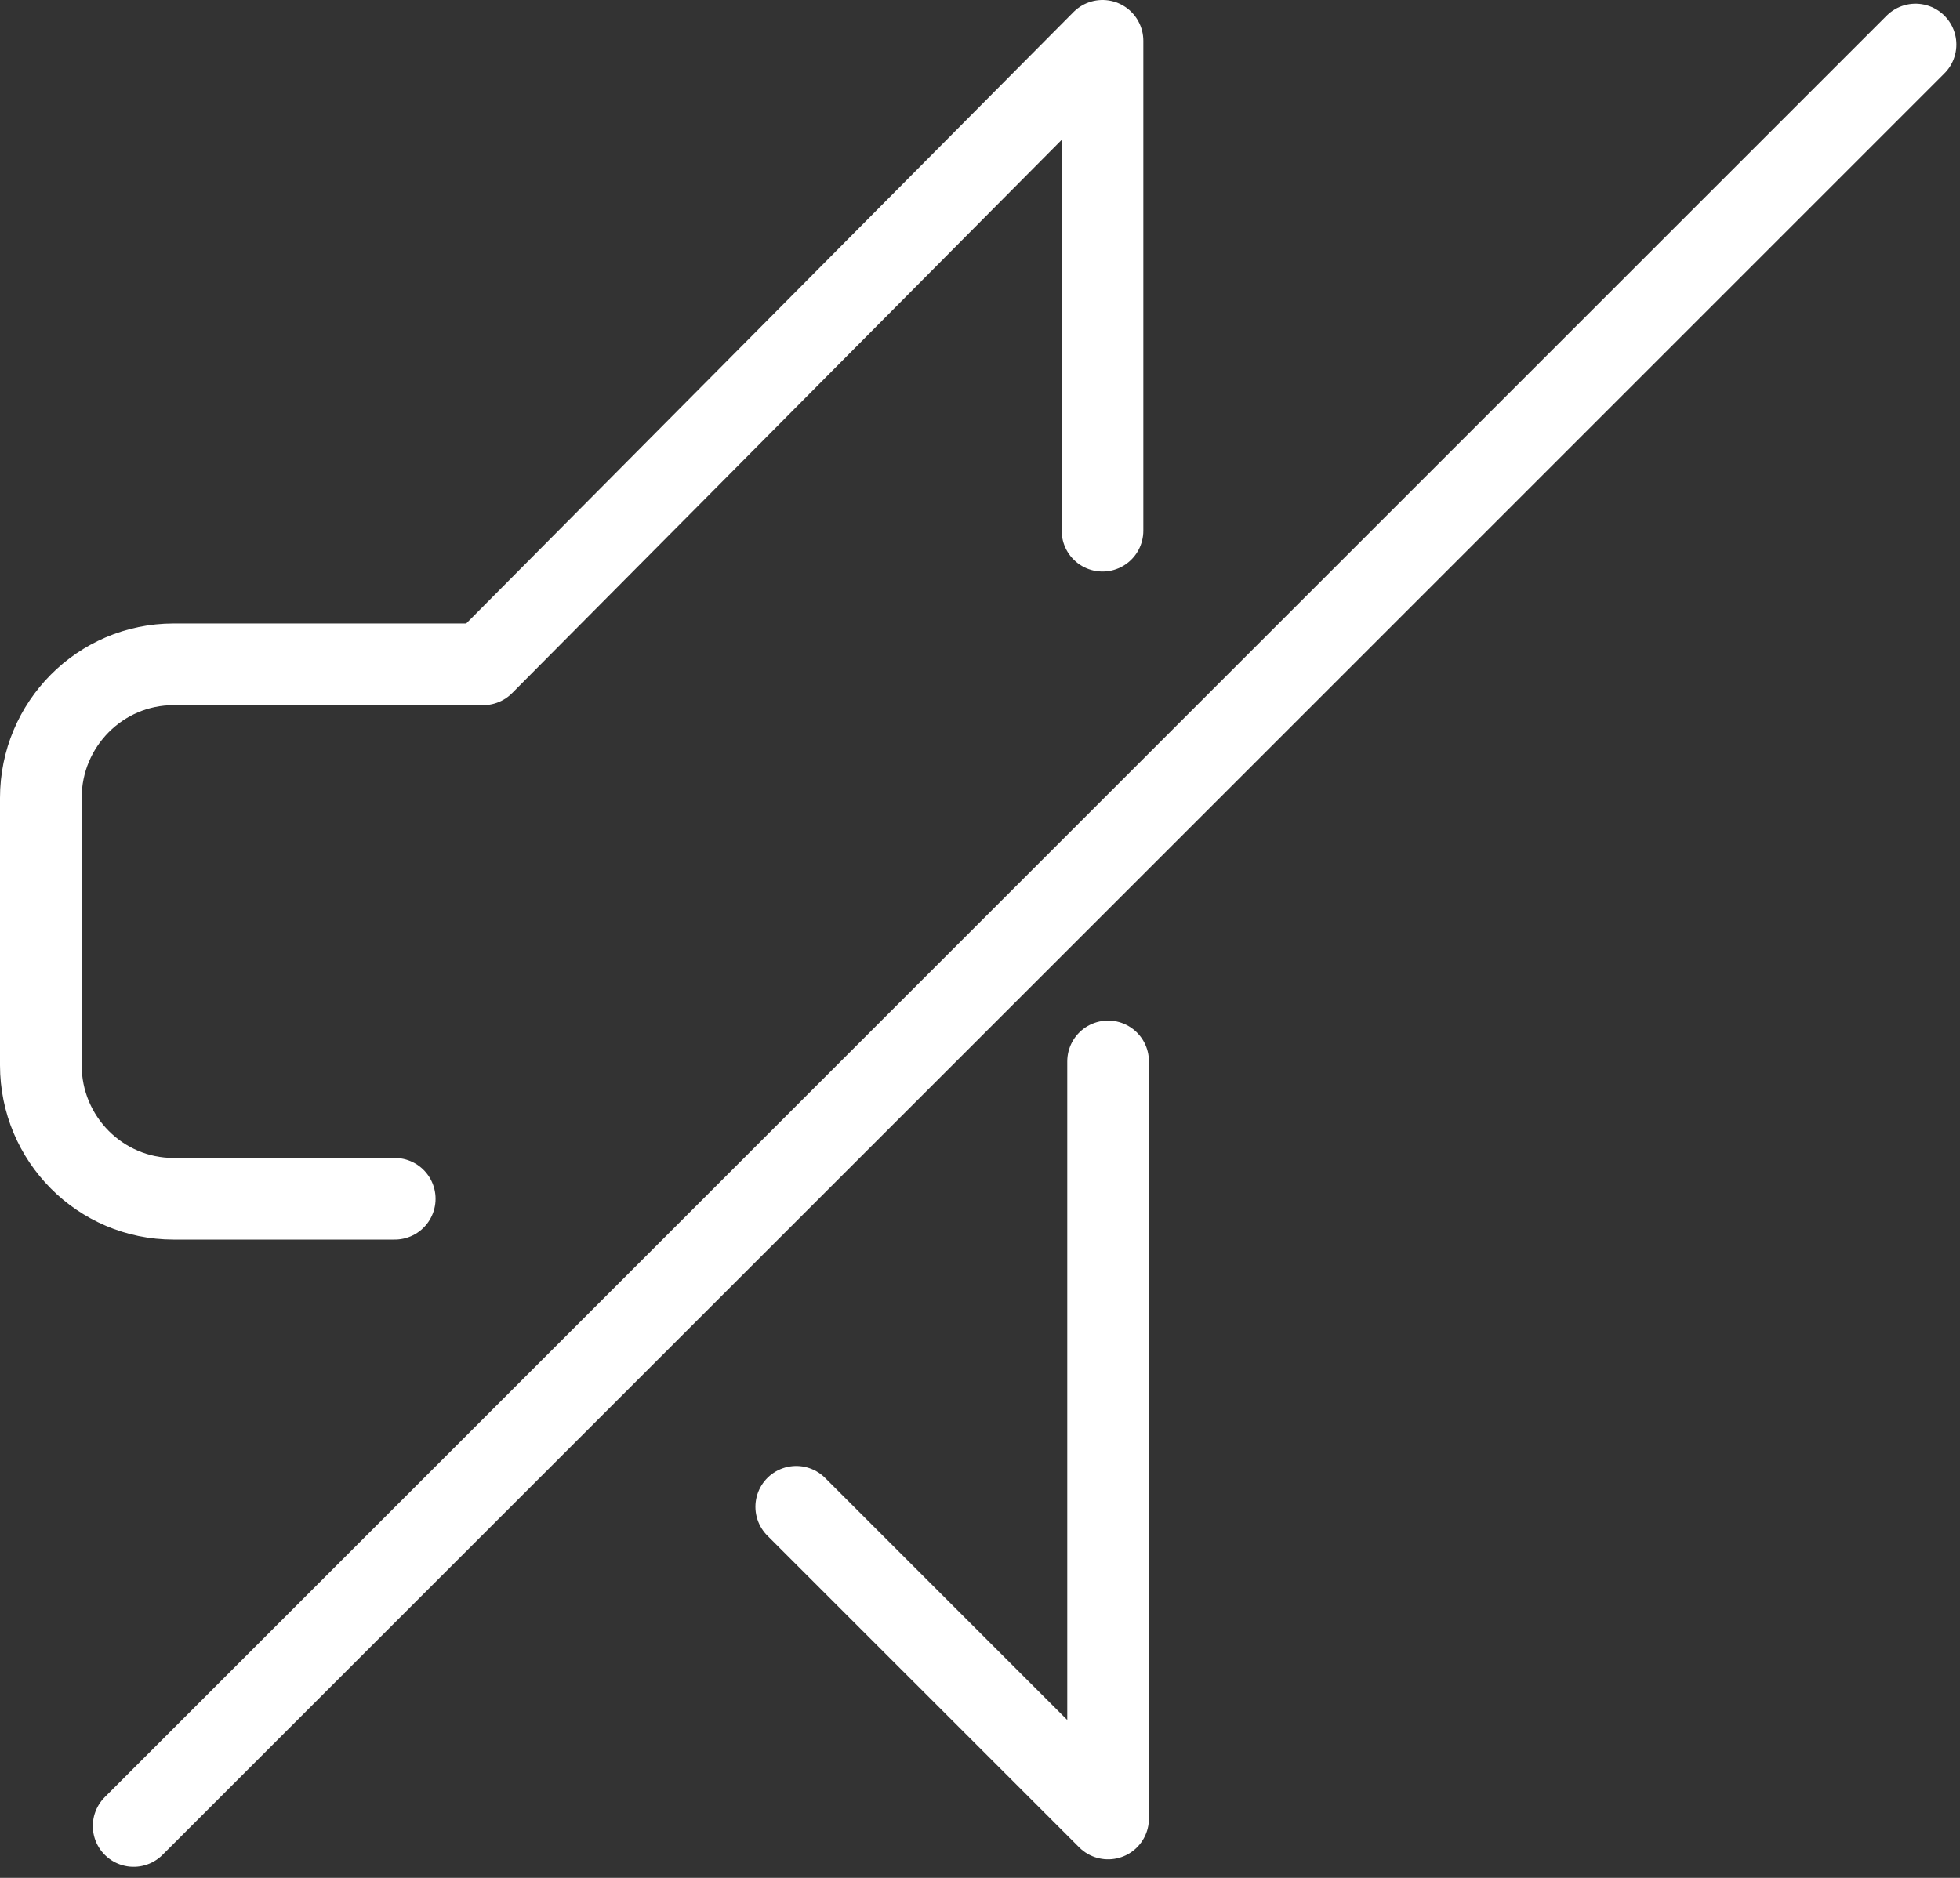
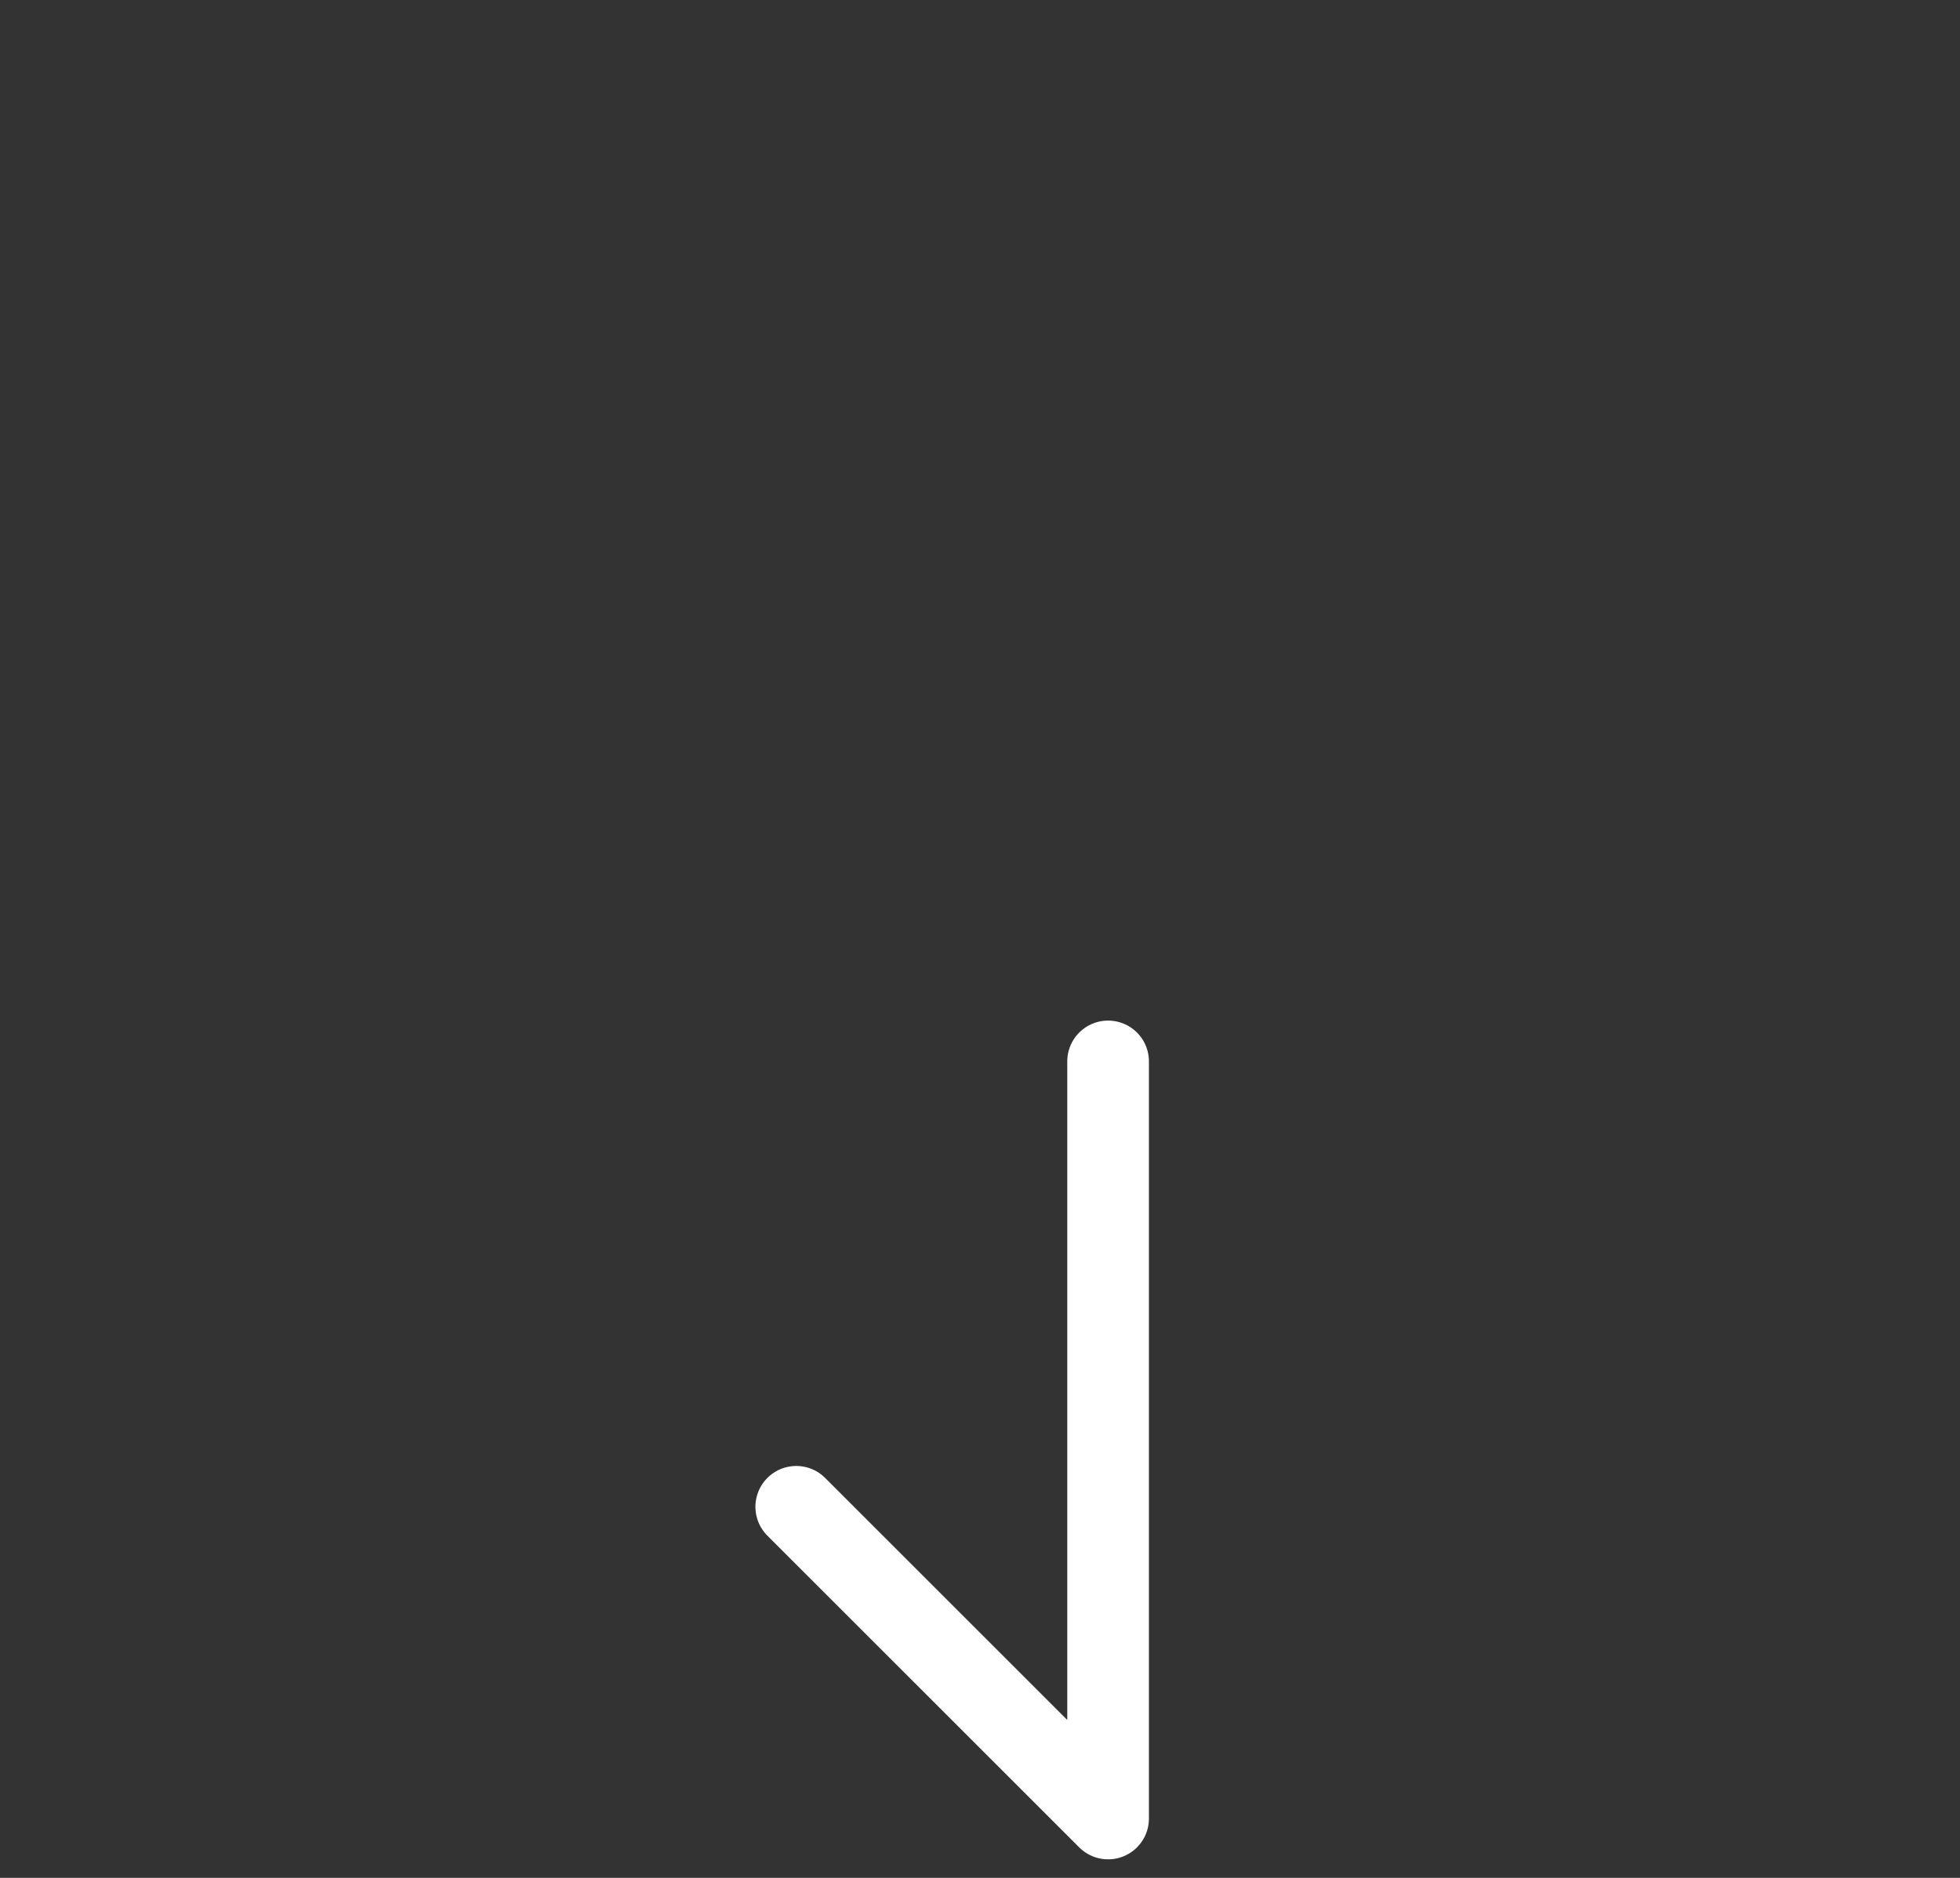
<svg xmlns="http://www.w3.org/2000/svg" width="48px" height="46px" viewBox="0 0 48 46" version="1.1">
  <rect x="0" y="0" width="48" height="46" fill="#333333" stroke="none" />
  <title>muted</title>
  <desc>Created with Sketch.</desc>
  <defs />
  <g id="Page-1" stroke="none" stroke-width="1" fill="none" fill-rule="evenodd" stroke-linecap="round" stroke-linejoin="round">
    <g id="home" transform="translate(-1272, -677)" stroke="#FFFFFF" stroke-width="2">
      <g id="mute-button" transform="translate(1262, 664)">
        <g id="muted" transform="translate(11, 14)">
          <polyline id="Shape" points="18.5 35.91 26.137 43.546 26.137 25" />
-           <path d="M26,12 L26,0 L10.833,15.273 L3.25,15.273 C1.456,15.273 0,16.74 0,18.546 L0,25.092 C0,26.899 1.456,28.365 3.25,28.365 L8.667,28.365" id="Shape" />
-           <path d="M2.273,43.729 L45.911,0.091" id="Shape" />
        </g>
      </g>
    </g>
  </g>
</svg>